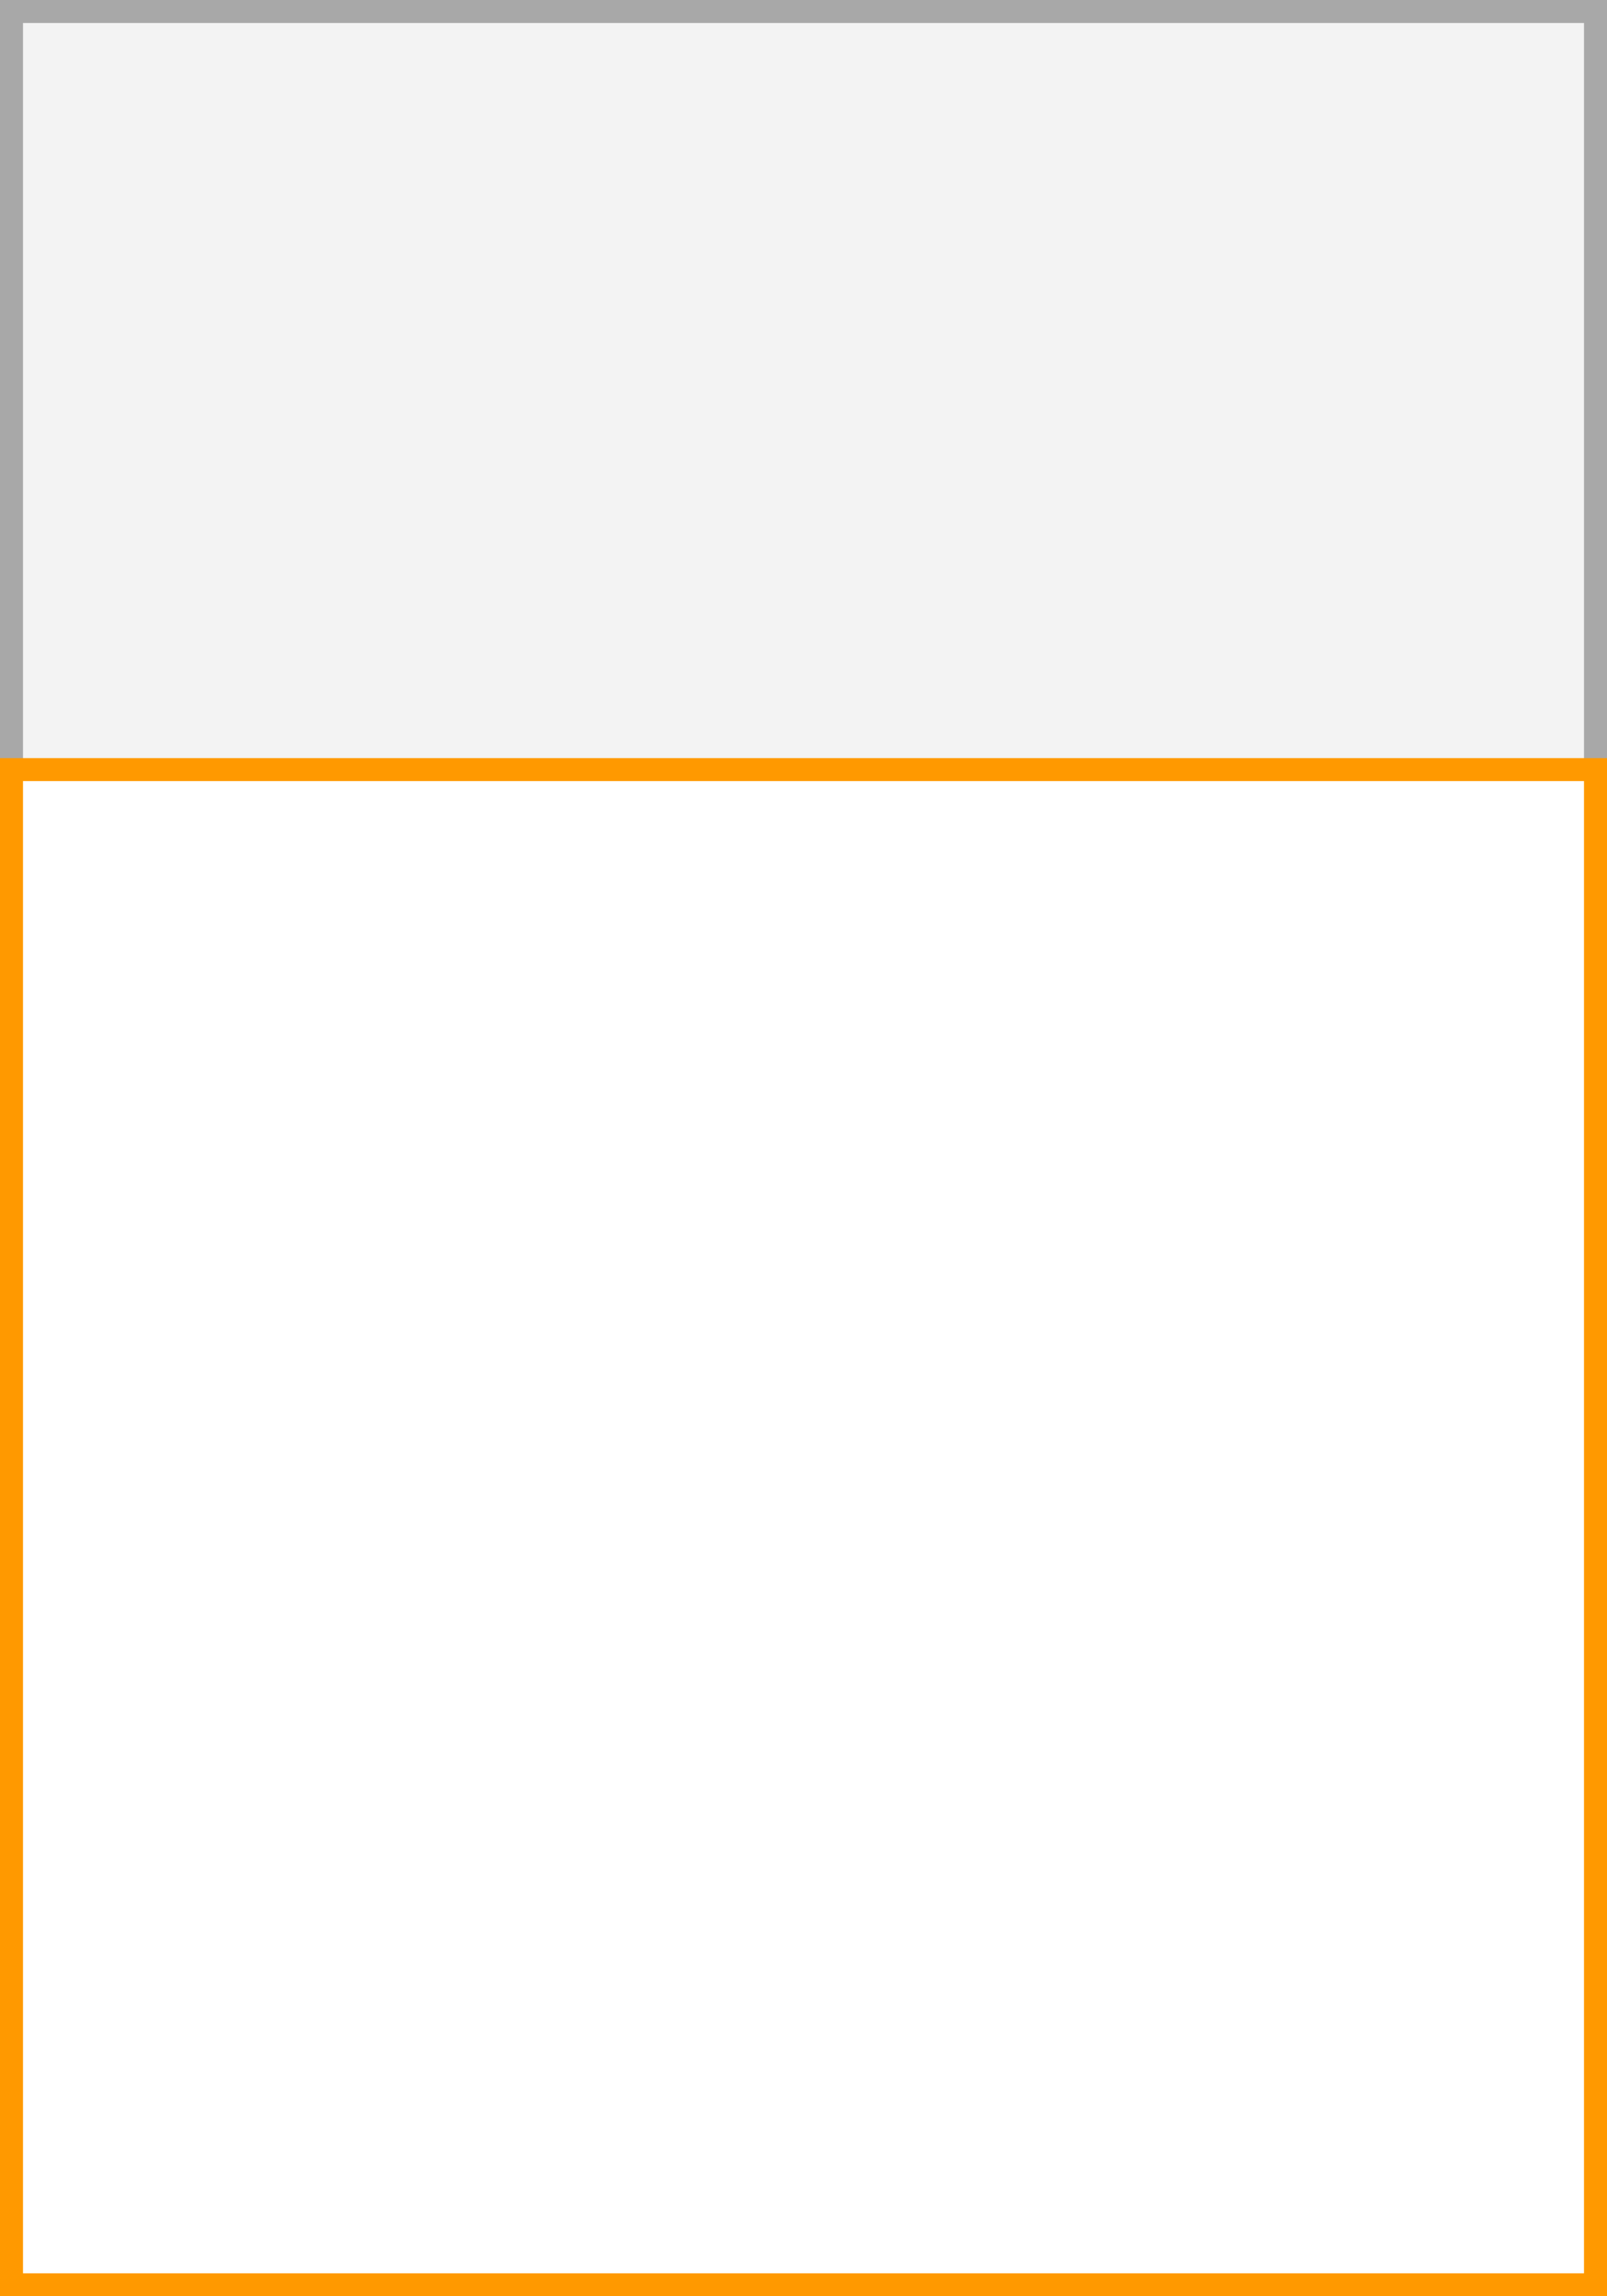
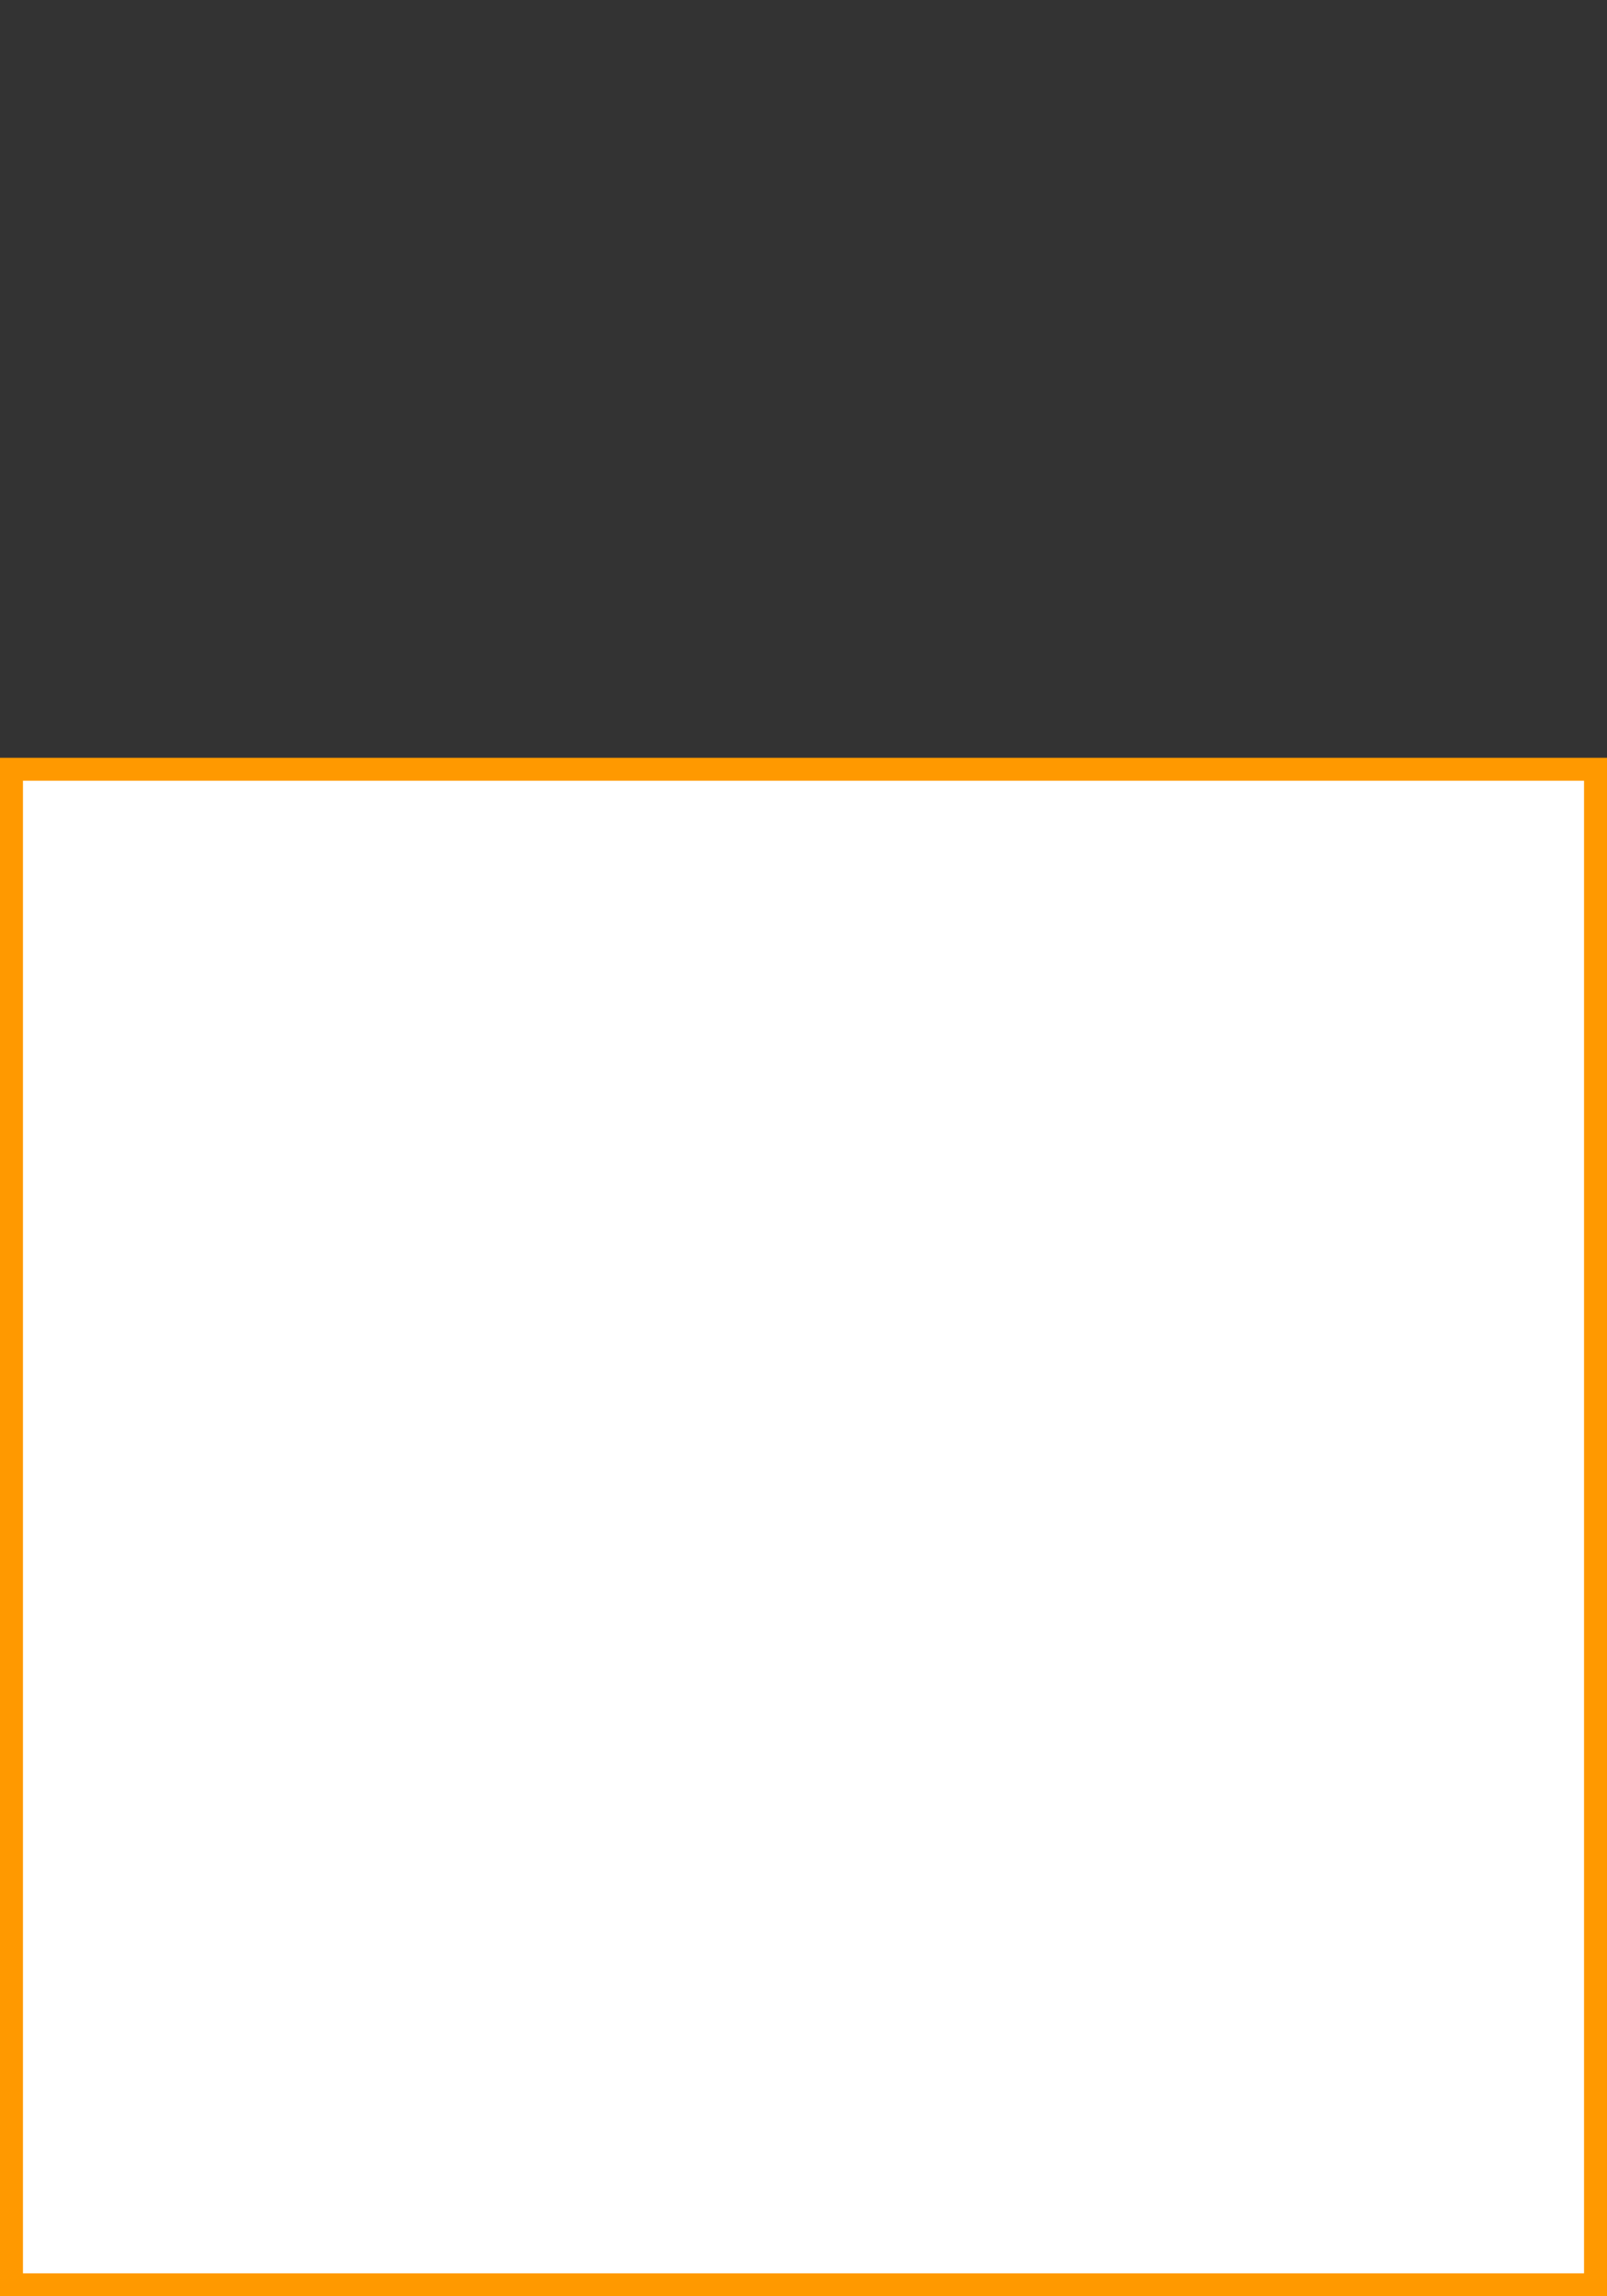
<svg xmlns="http://www.w3.org/2000/svg" width="70" height="100">
  <rect width="100%" height="100%" fill="#333333" stroke="none" />
-   <path fill="#f3f3f3" stroke="#a8a8a8" stroke-miterlimit="10" d="M.5.5h69v99H.5z" />
  <path fill="#fff" stroke="#f90" stroke-miterlimit="10" d="M.5 33.5h69v66H.5z" />
</svg>